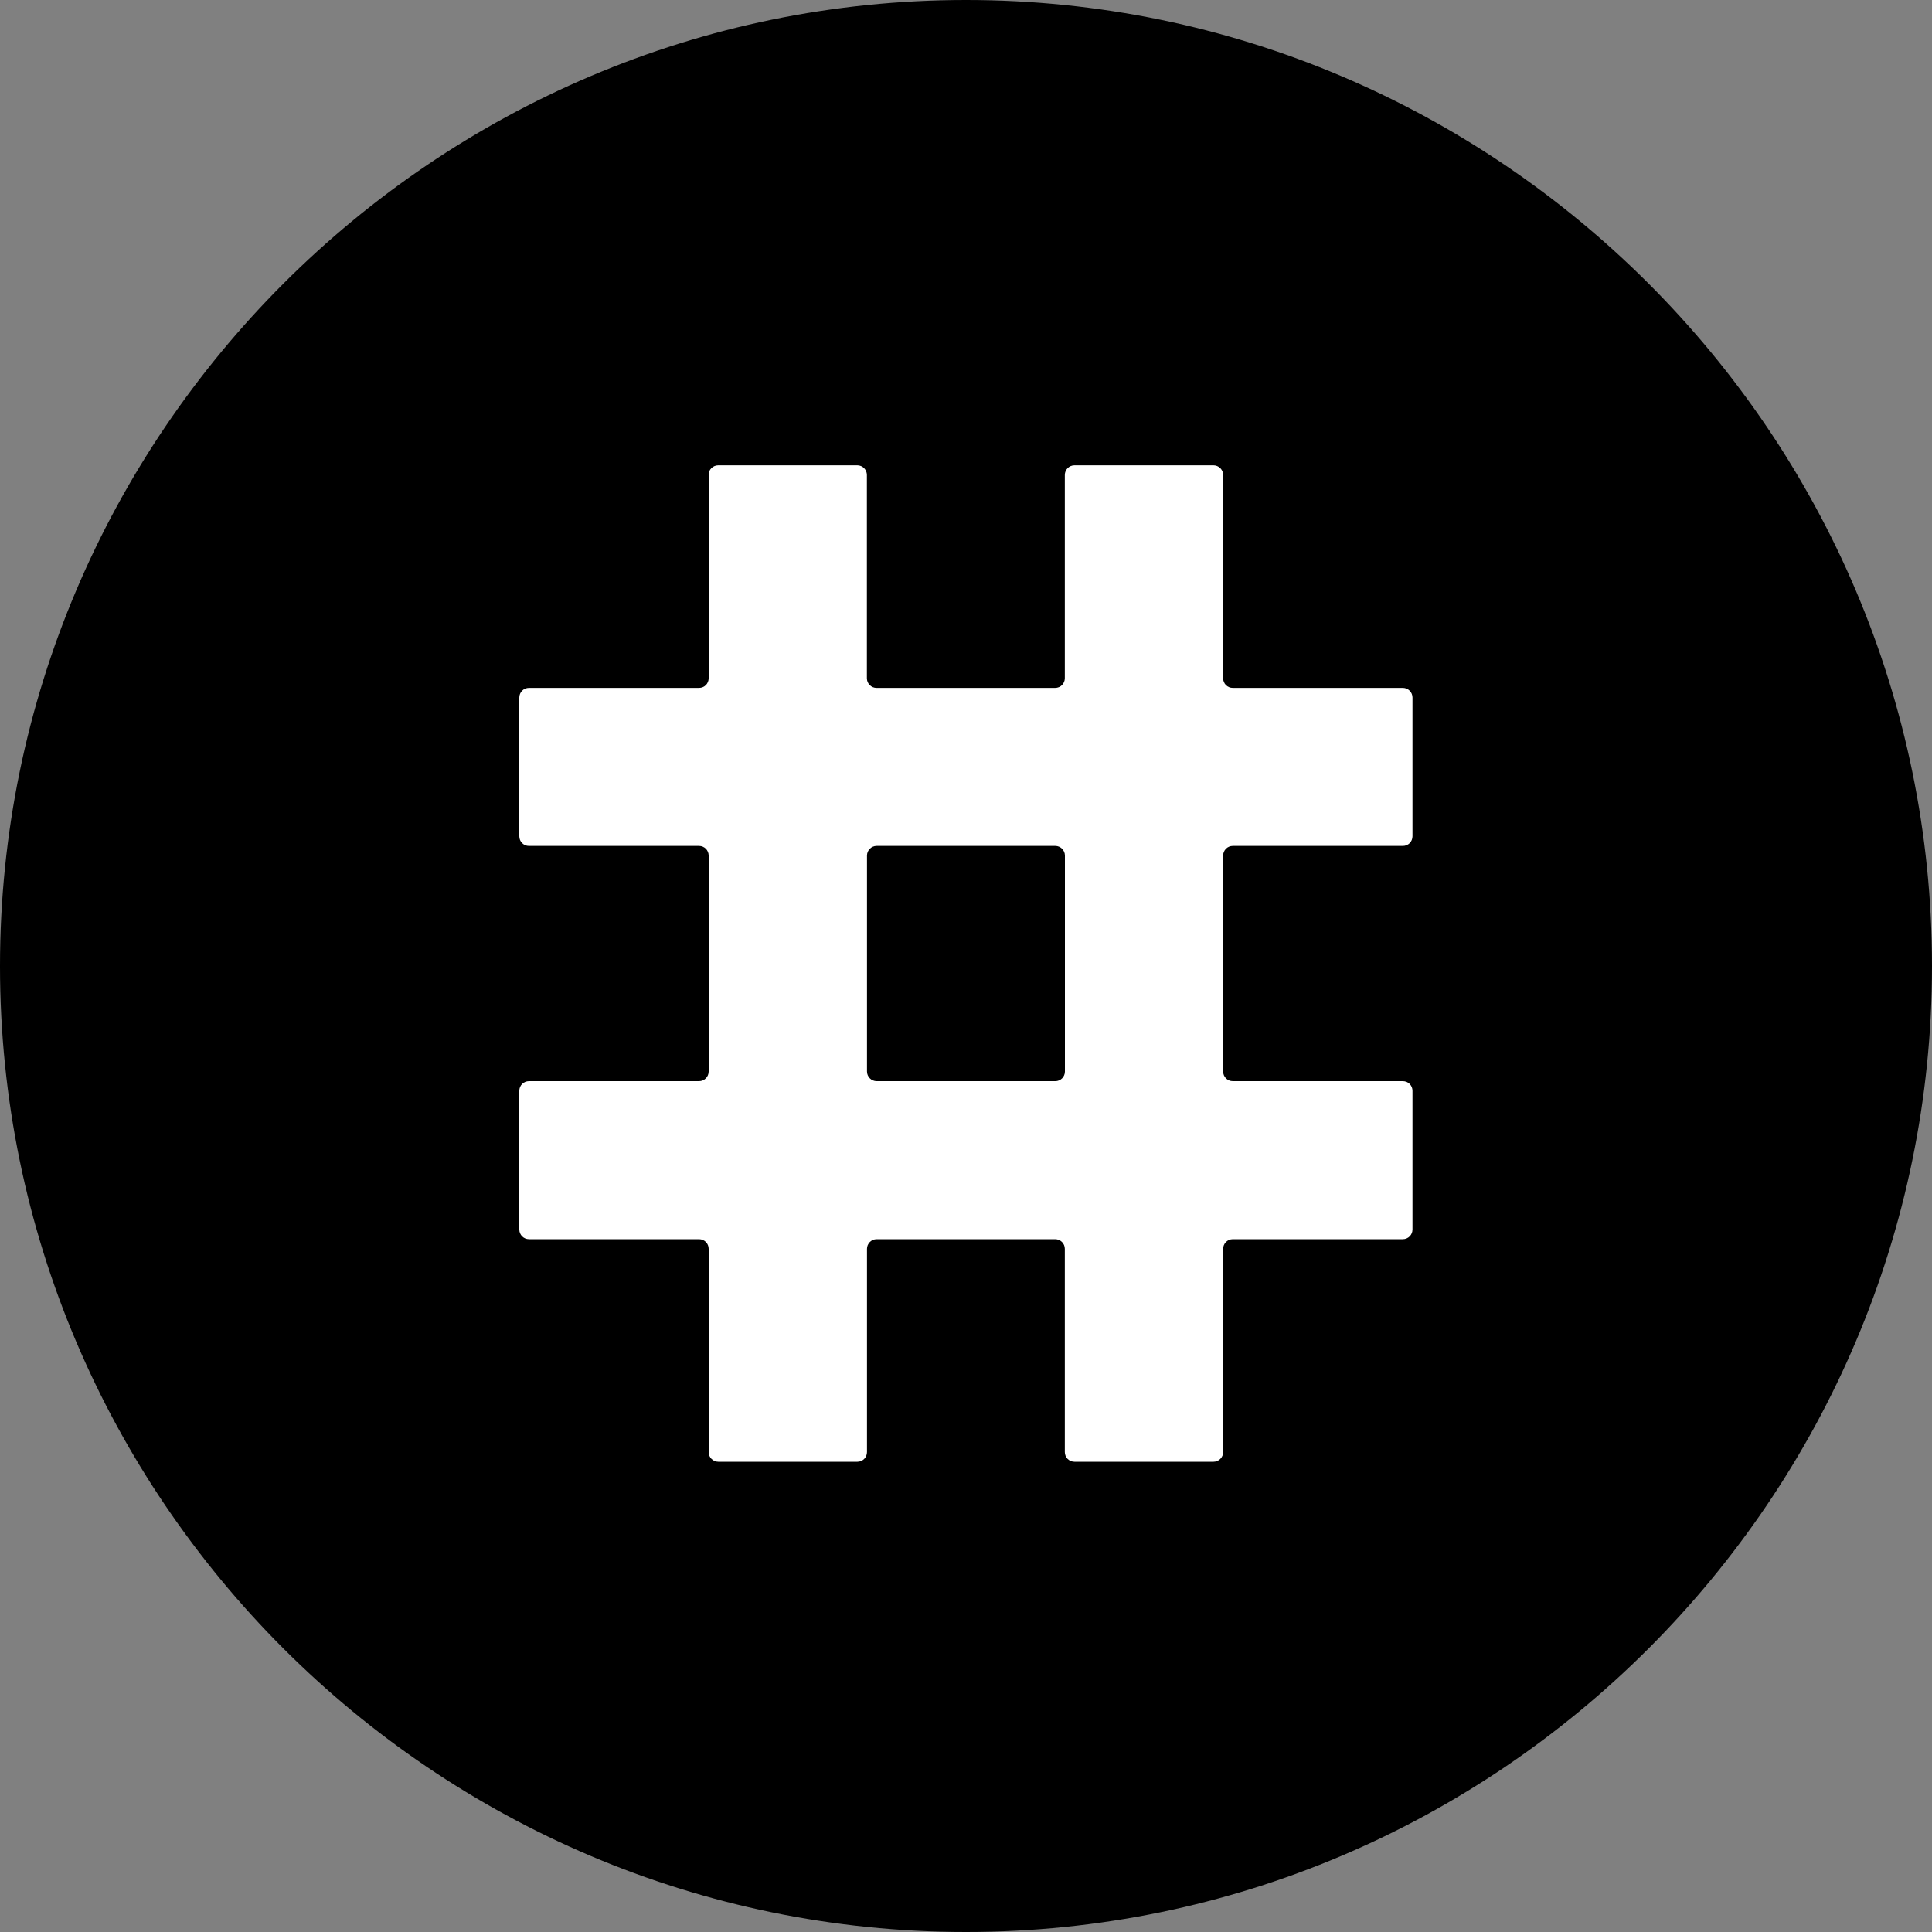
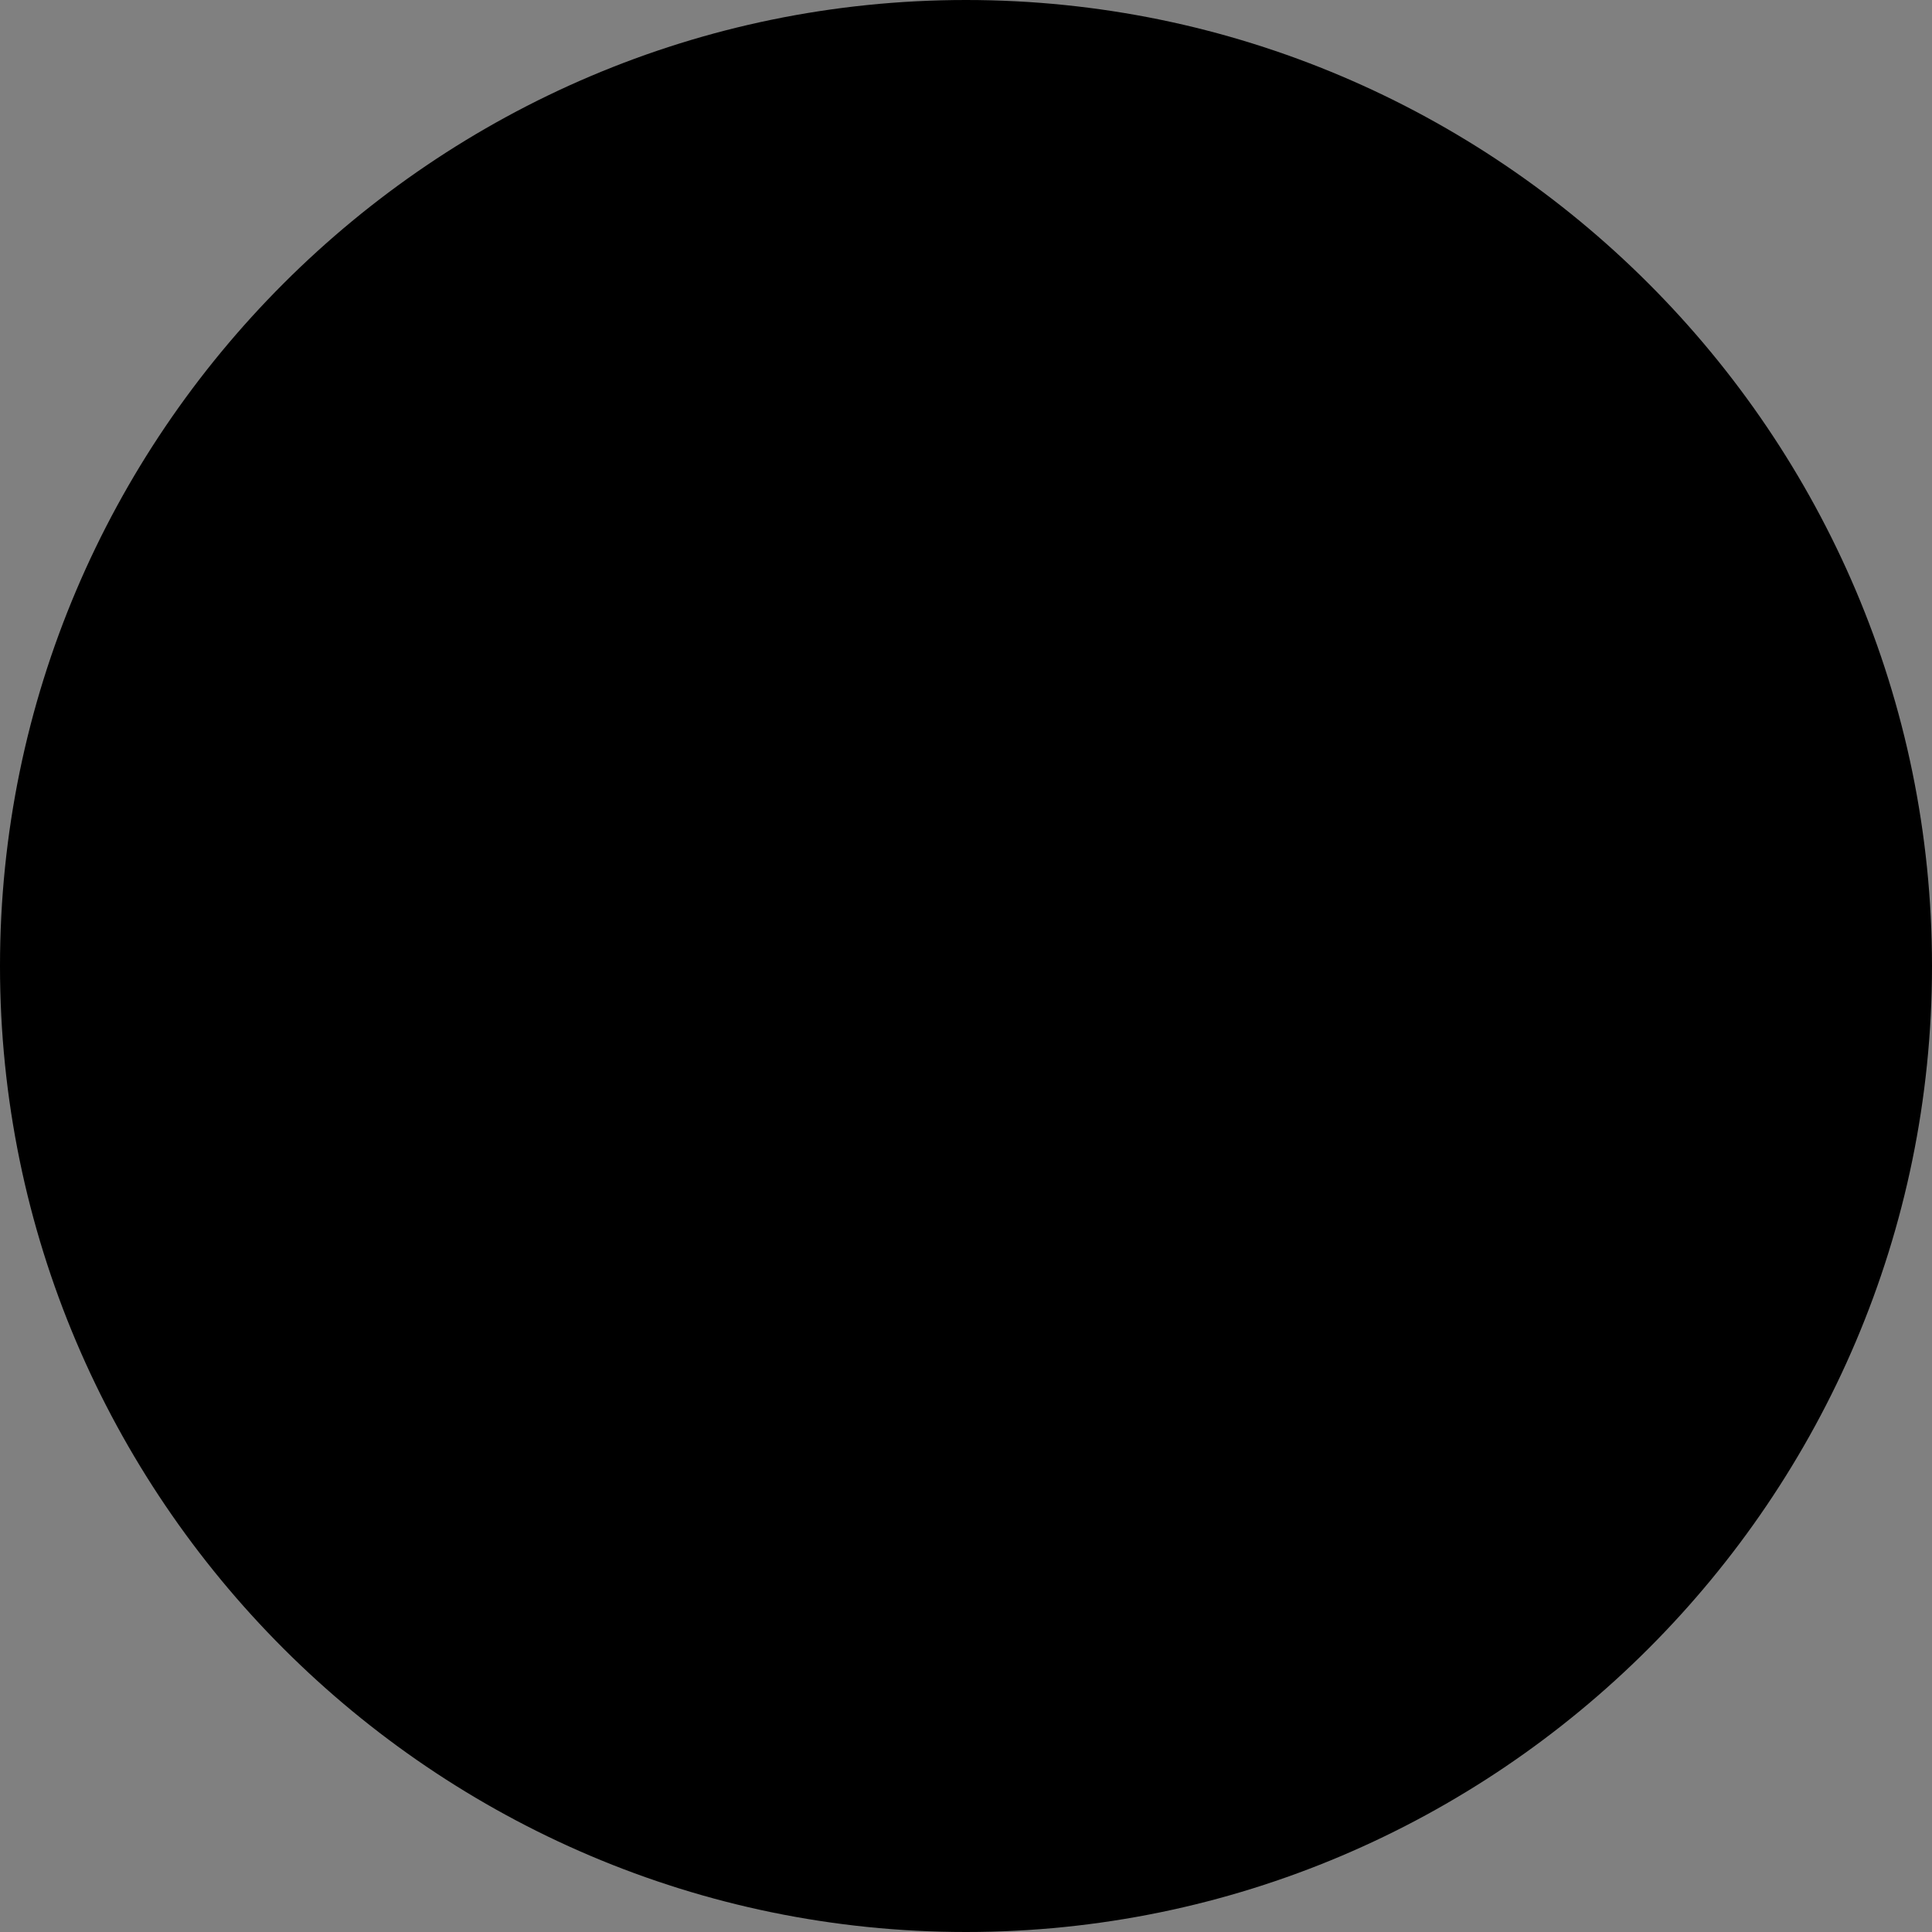
<svg xmlns="http://www.w3.org/2000/svg" id="CIRCLE_OUTLINE_BLACK" viewBox="0 0 512 512">
  <rect x="0" y="0" width="512" height="512" fill="#808080" stroke="none" />
  <path d="m256,512c141.005,0,256-114.995,256-256C512,115.021,397.005,0,256,0,115.021,0,0,115.021,0,256c-.026,141.005,114.995,256,256,256Z" fill-rule="evenodd" />
-   <path d="m190.336,123.315h36.864c1.408,0,2.534,1.152,2.534,2.56v53.862c0,1.434,1.152,2.56,2.56,2.56h47.334c1.408,0,2.56-1.126,2.56-2.56v-53.862c0-1.408,1.126-2.56,2.56-2.56h36.838c1.408,0,2.56,1.152,2.56,2.56v53.862c0,1.434,1.126,2.56,2.56,2.56h45.056c1.434,0,2.56,1.152,2.56,2.56v36.762c0,1.434-1.126,2.56-2.56,2.56h-45.056c-1.434,0-2.56,1.152-2.56,2.56v57.216c0,1.408,1.126,2.56,2.56,2.56h45.056c1.434,0,2.56,1.126,2.56,2.56v36.762c0,1.408-1.126,2.56-2.56,2.56h-45.056c-1.434,0-2.56,1.152-2.56,2.56v53.862c0,1.408-1.152,2.56-2.56,2.56h-36.838c-1.434,0-2.56-1.152-2.56-2.56v-53.862c0-1.434-1.152-2.56-2.56-2.56h-47.309c-1.408,0-2.56,1.152-2.56,2.56v53.862c0,1.408-1.126,2.56-2.534,2.56h-36.864c-1.408,0-2.56-1.152-2.56-2.56v-53.862c0-1.434-1.126-2.56-2.56-2.56h-45.056c-1.434,0-2.56-1.152-2.56-2.56v-36.762c0-1.434,1.126-2.56,2.56-2.56h45.056c1.434,0,2.56-1.152,2.56-2.56v-57.216c0-1.408-1.126-2.56-2.56-2.56h-45.056c-1.434,0-2.56-1.126-2.56-2.56v-36.762c0-1.408,1.126-2.56,2.56-2.56h45.056c1.434,0,2.56-1.126,2.56-2.56v-53.862c-.051-1.408,1.126-2.56,2.534-2.56h0Zm91.878,160.666v-57.242c0-1.408-1.152-2.56-2.56-2.56h-47.334c-1.408,0-2.56,1.152-2.56,2.56v57.216c0,1.408,1.152,2.56,2.56,2.56h47.334c1.408.026,2.56-1.152,2.56-2.534Z" fill="#fff" fill-rule="evenodd" />
</svg>